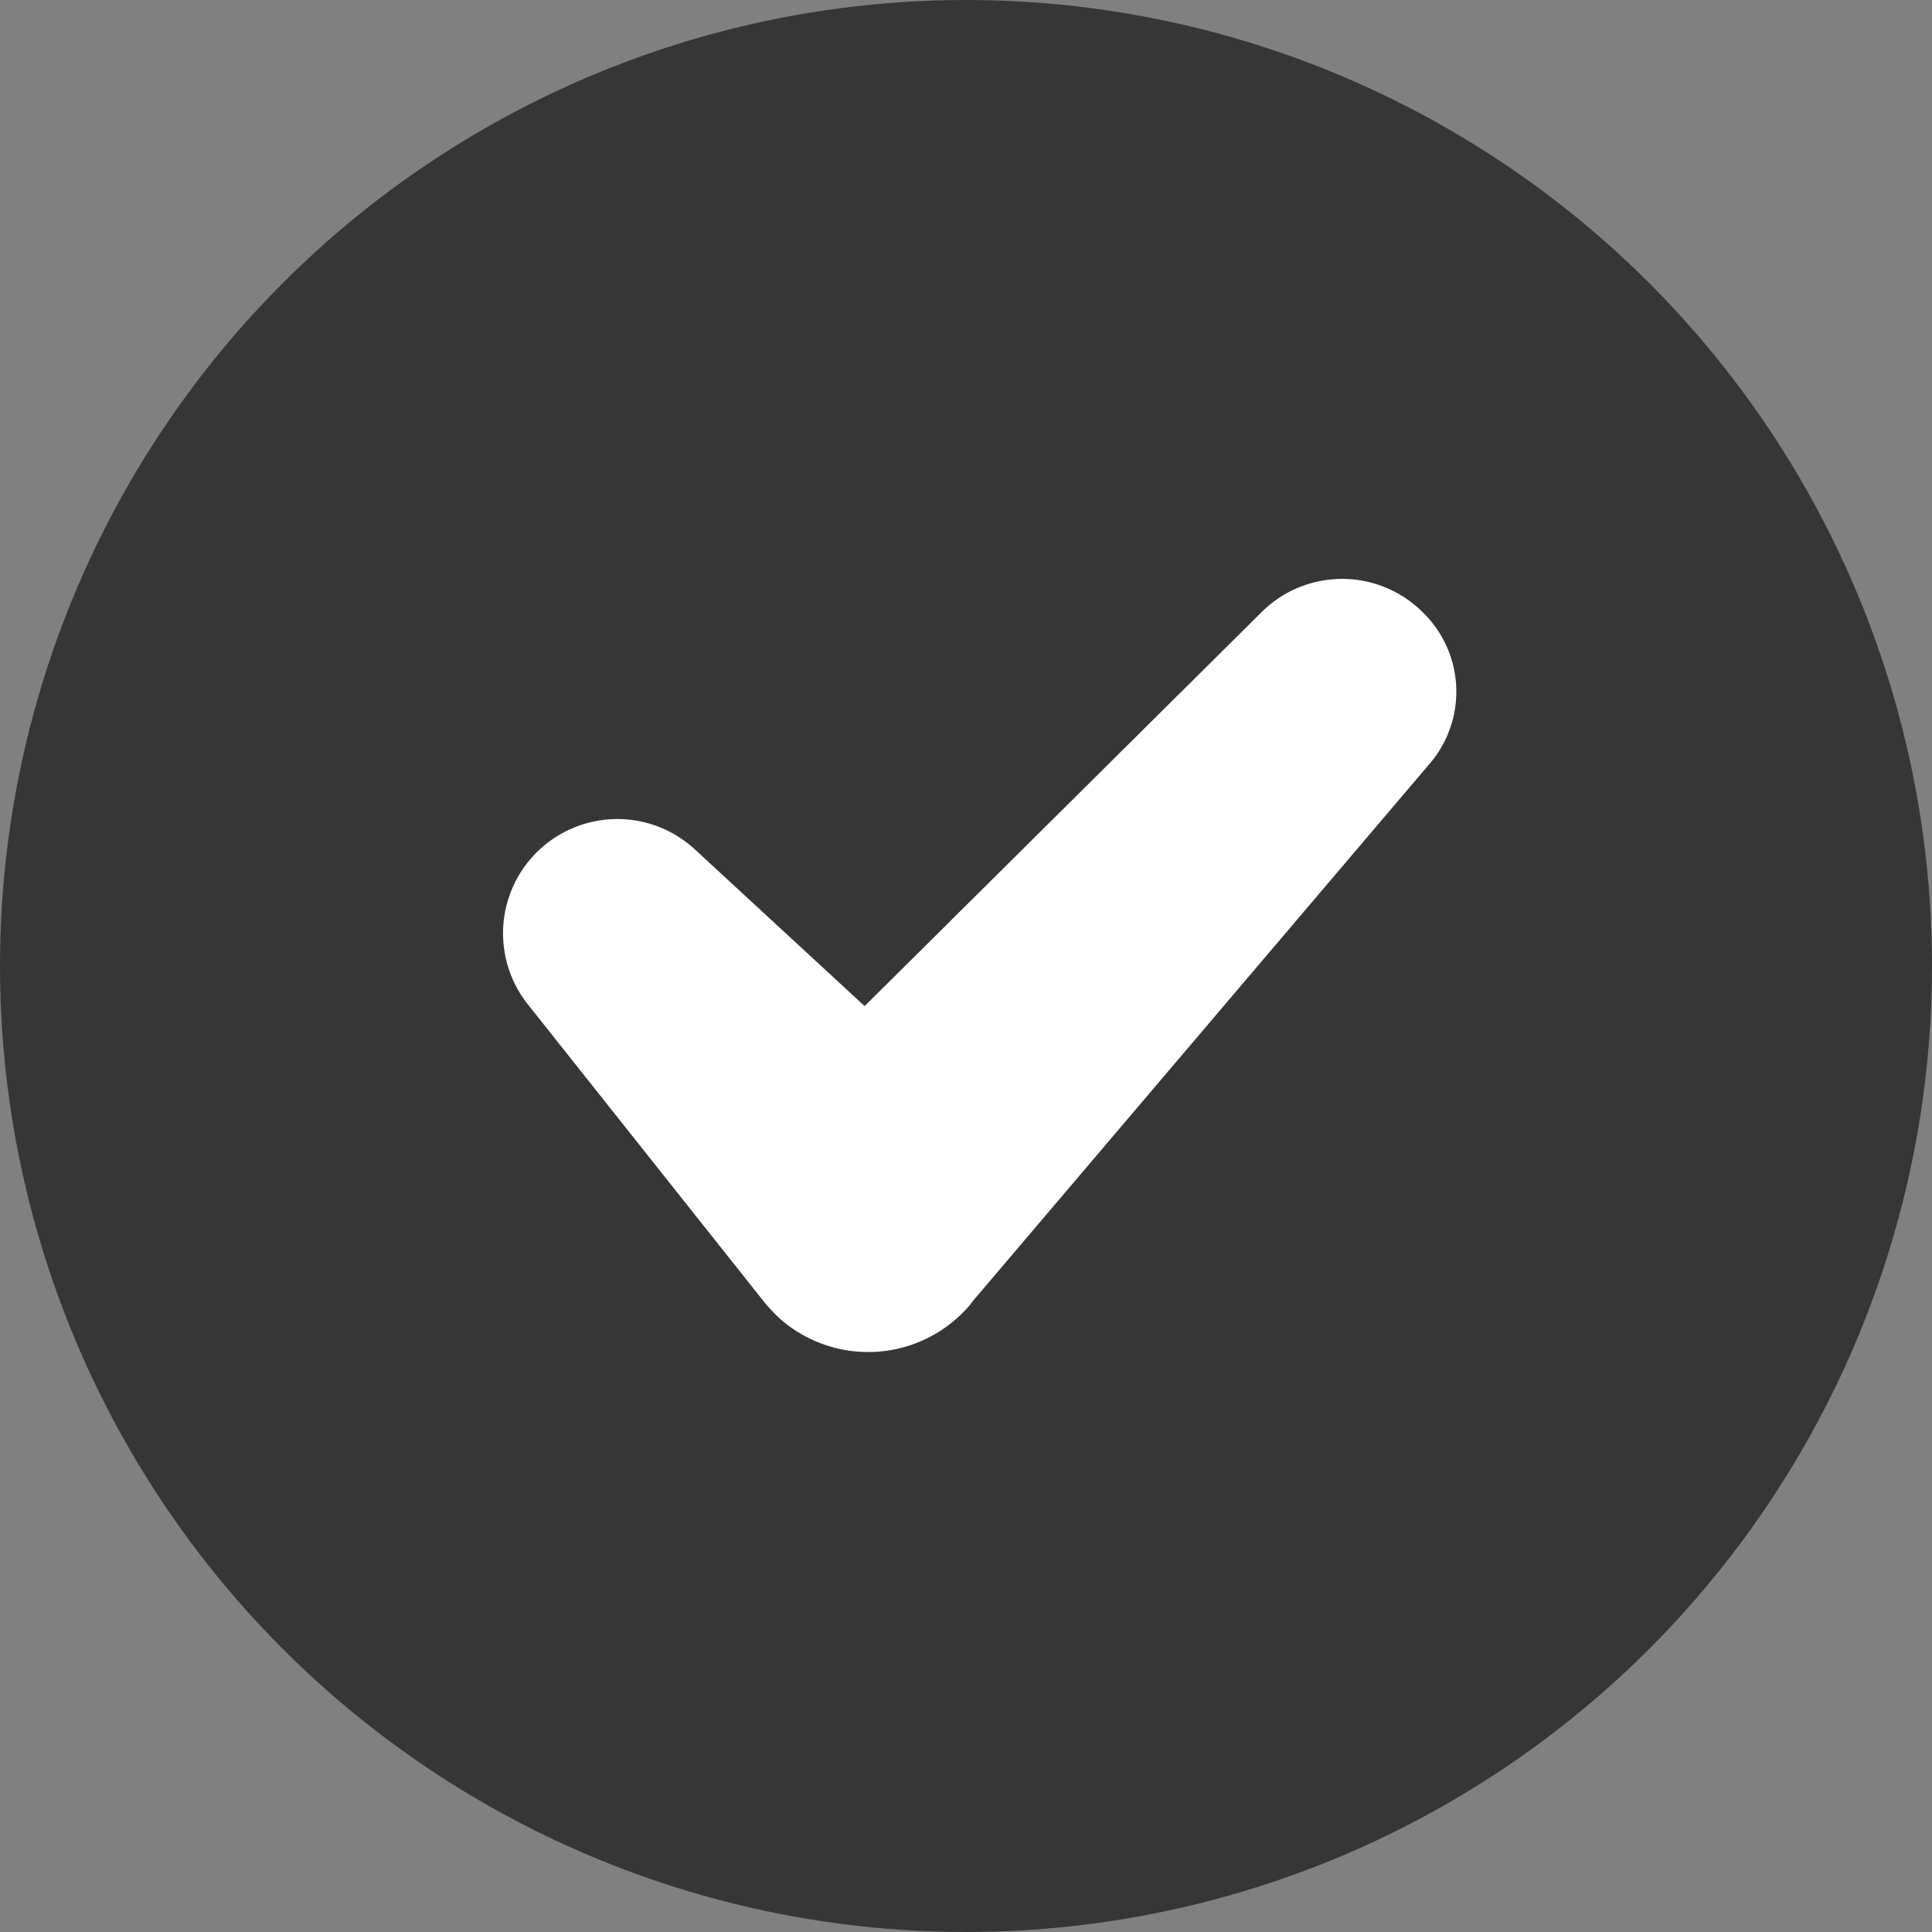
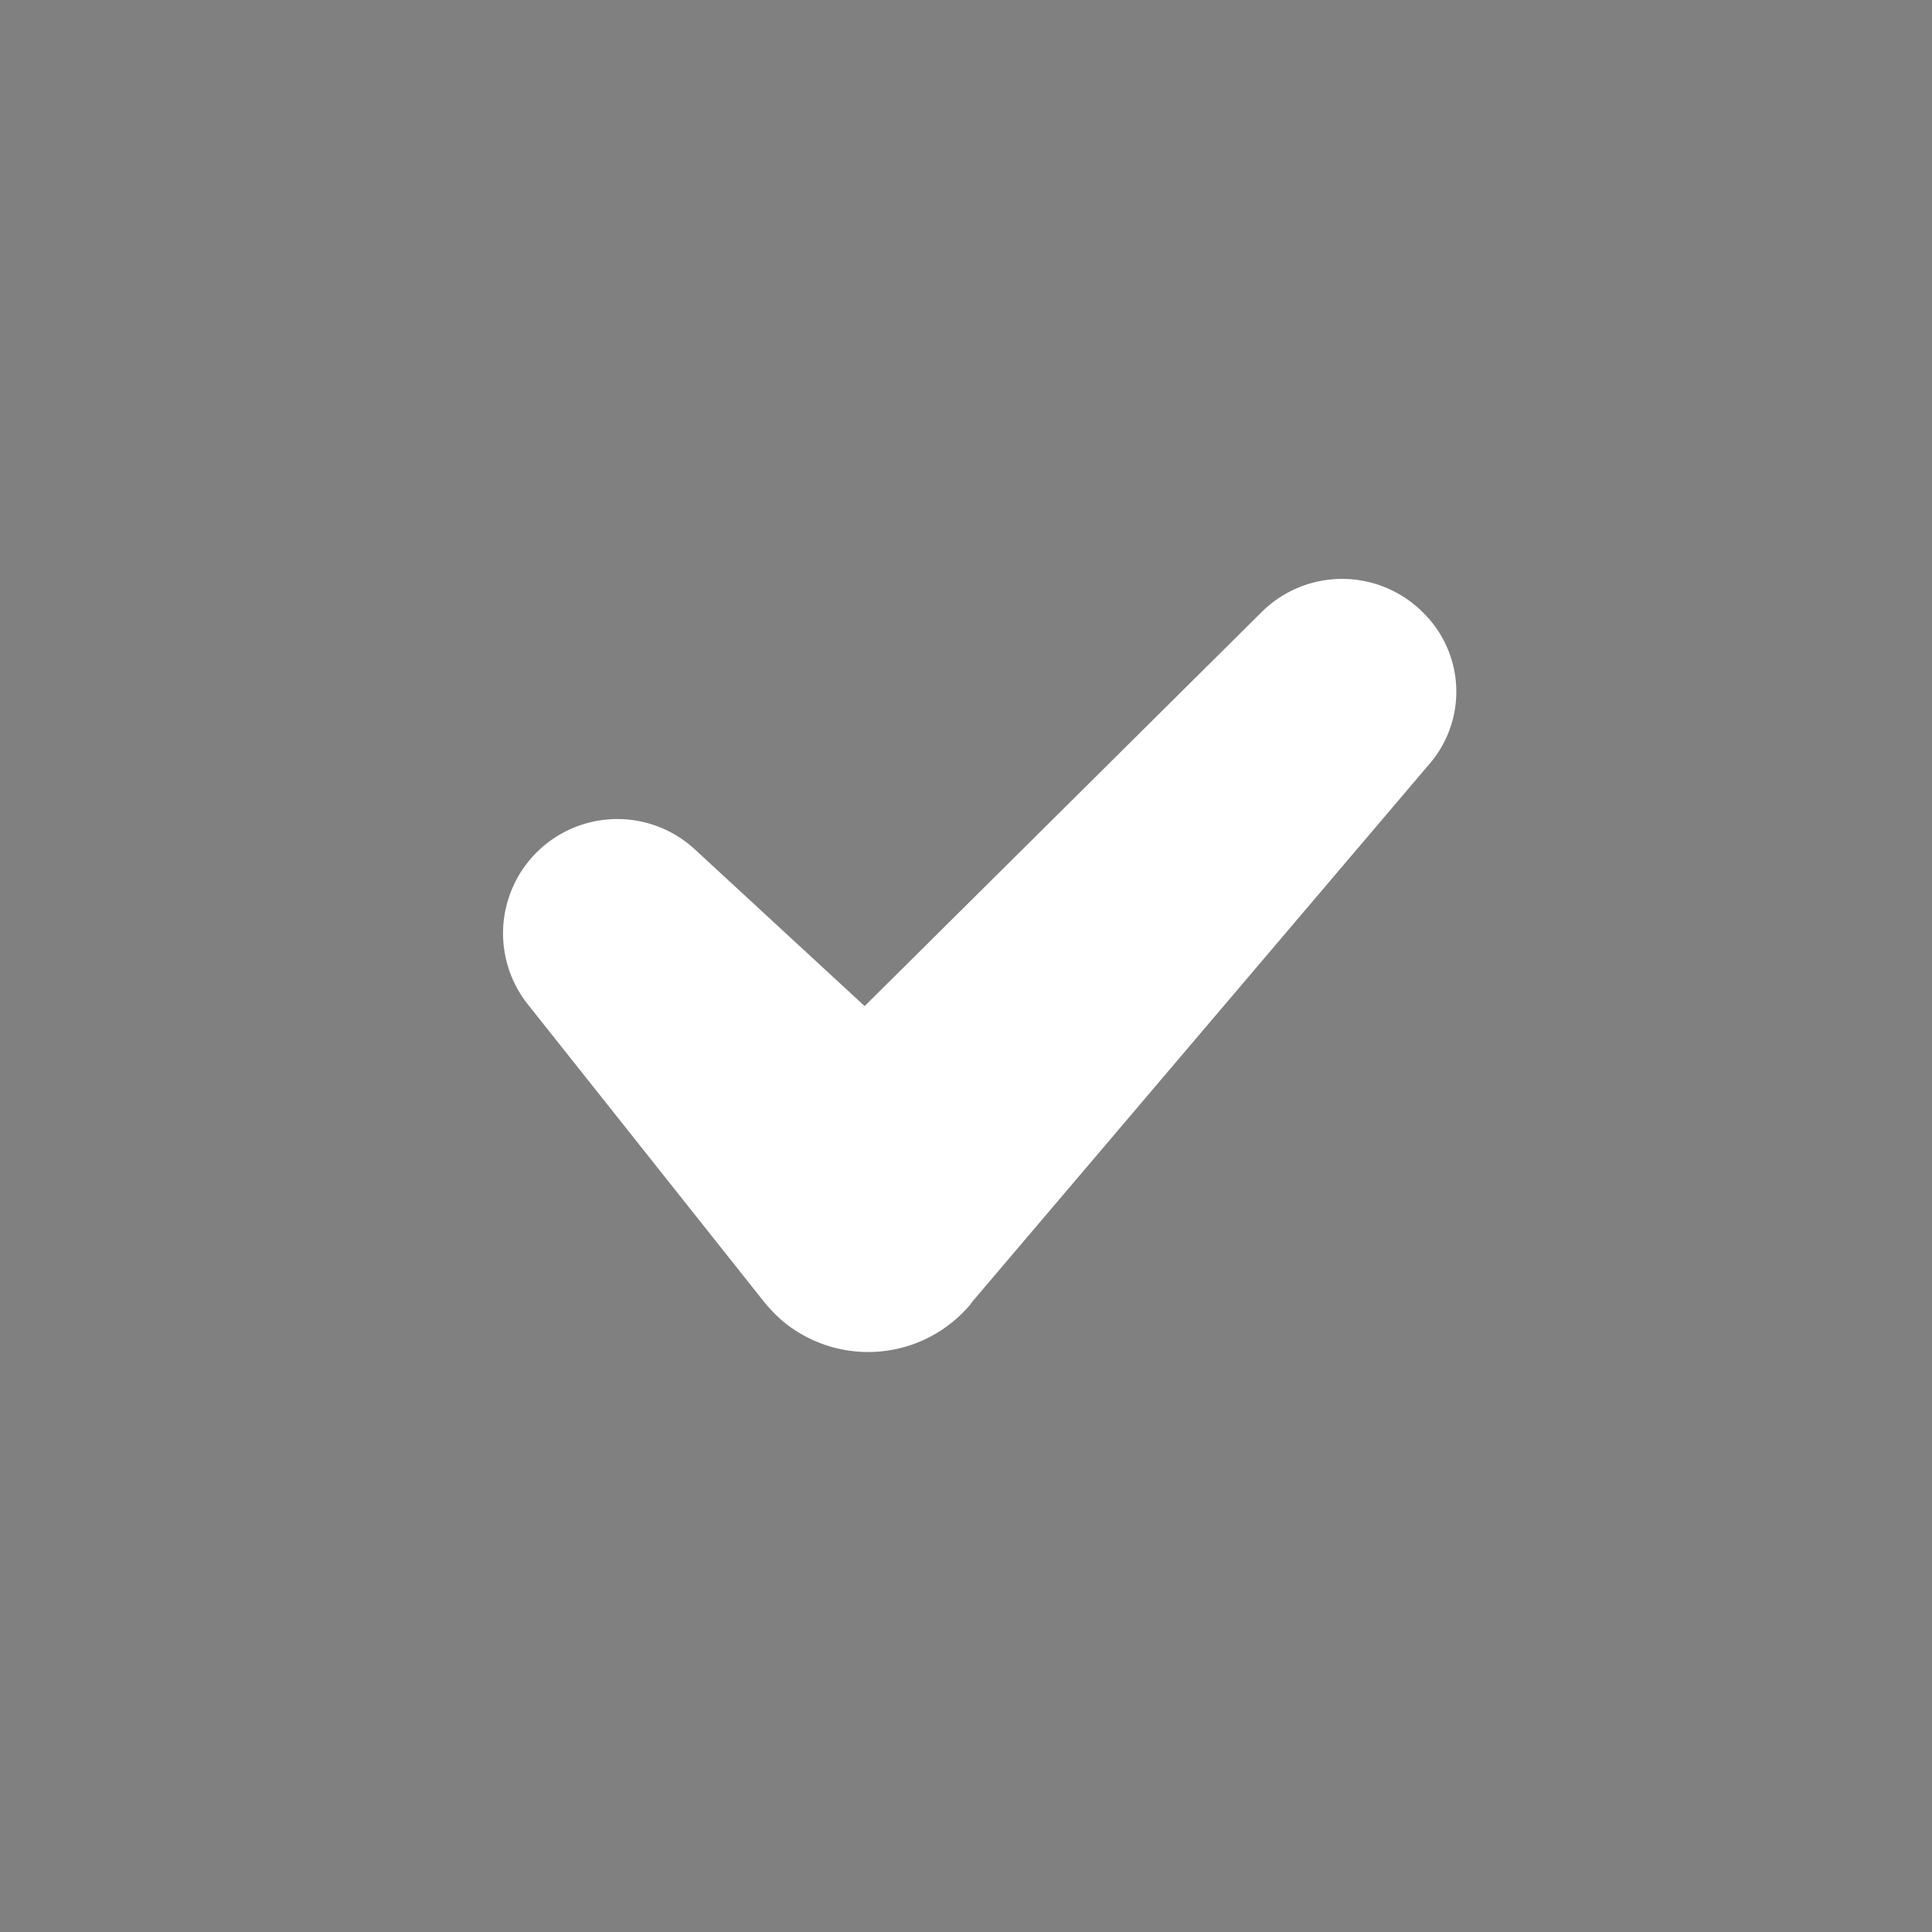
<svg xmlns="http://www.w3.org/2000/svg" width="88" height="88" viewBox="0 0 88 88">
  <rect x="0" y="0" width="88" height="88" fill="#808080" stroke="none" />
  <defs>
    <style>
      .cls-1 {
        fill: #363636;
      }

      .cls-2 {
        fill: #fff;
      }
    </style>
  </defs>
  <g id="support_new_icon_06" transform="translate(-432 -679)">
-     <circle id="楕円形_12" data-name="楕円形 12" class="cls-1" cx="44" cy="44" r="44" transform="translate(432 679)" />
    <path id="パス_9837" data-name="パス 9837" class="cls-2" d="M44.38,12.96a5.2,5.2,0,0,0-7.356-.046L18.931,30.871l-7.722-7.128a5.205,5.205,0,0,0-7.63,7.036L14.316,44.3a7.392,7.392,0,0,0,.822.868,6.084,6.084,0,0,0,8.59-.685l.137-.183,20.743-24.4A5.043,5.043,0,0,0,44.38,12.96Z" transform="translate(452.452 693.955)" />
  </g>
</svg>